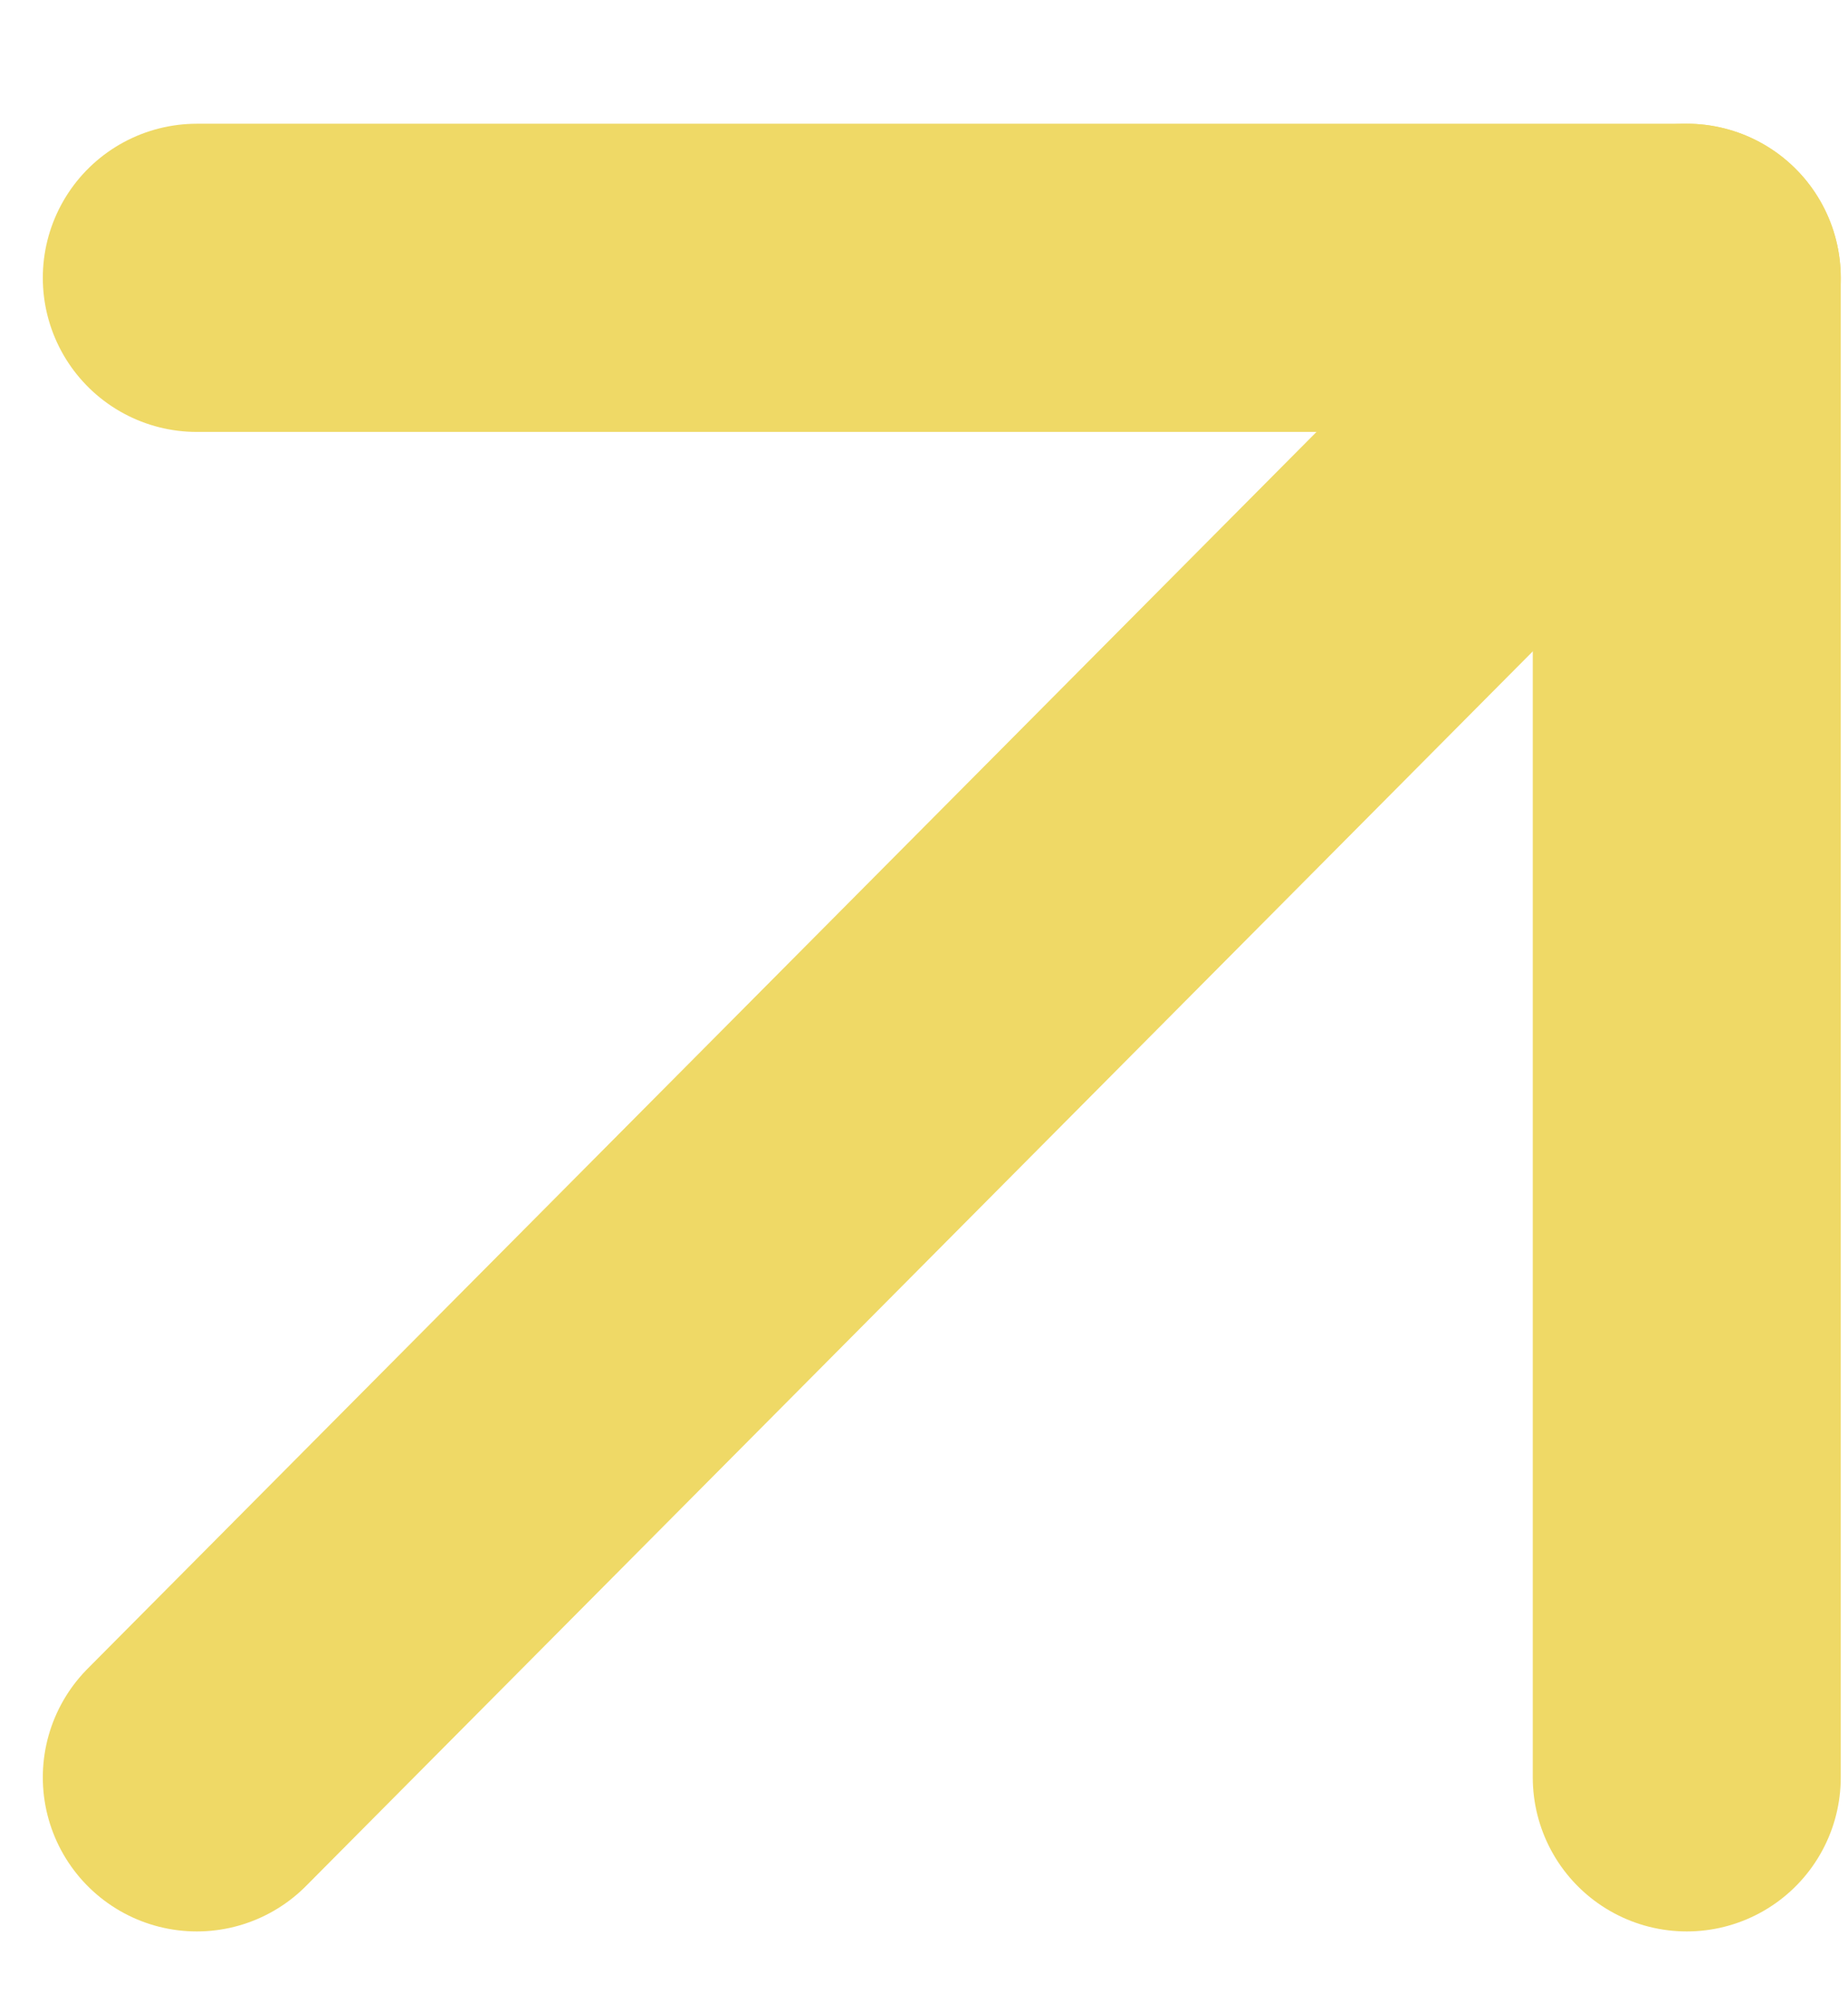
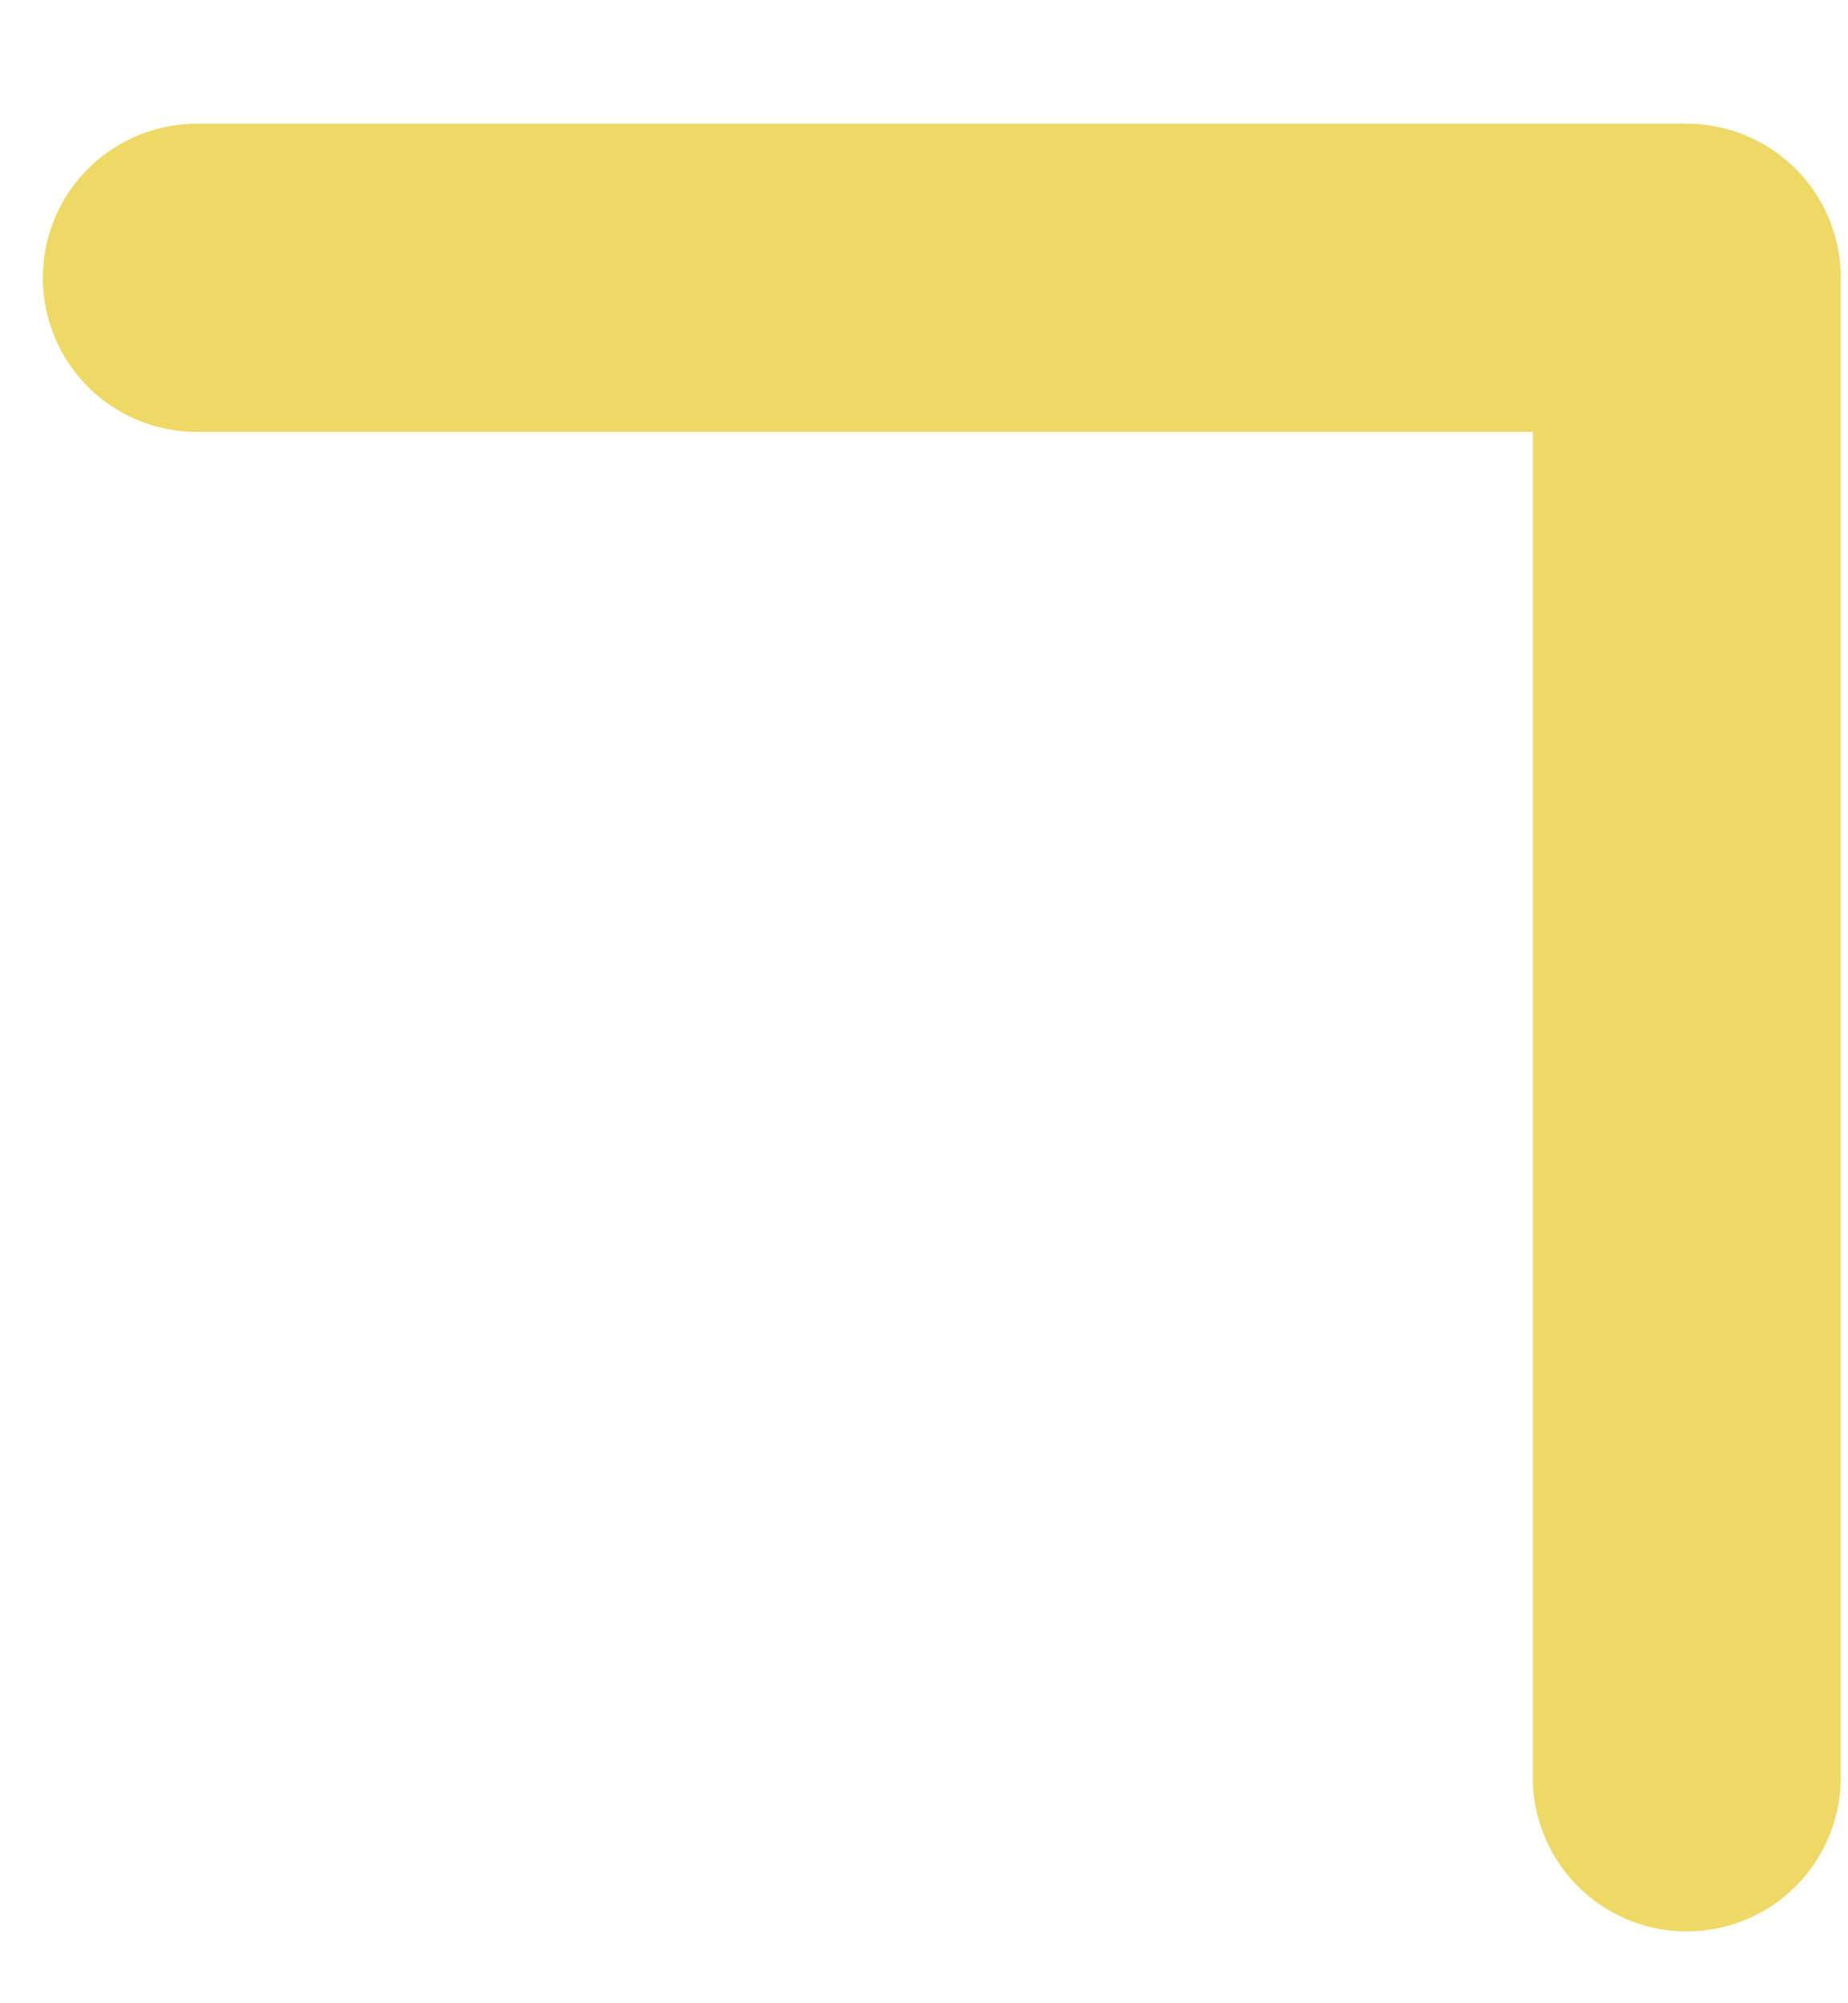
<svg xmlns="http://www.w3.org/2000/svg" width="12" height="13" viewBox="0 0 12 13" fill="none">
-   <path d="M1.278 11.534L10.953 1.803" stroke="#EFD966" stroke-width="2" stroke-linecap="round" stroke-linejoin="round" />
  <path d="M1.278 1.803H10.953V11.534" stroke="#EFD966" stroke-width="2" stroke-linecap="round" stroke-linejoin="round" />
</svg>